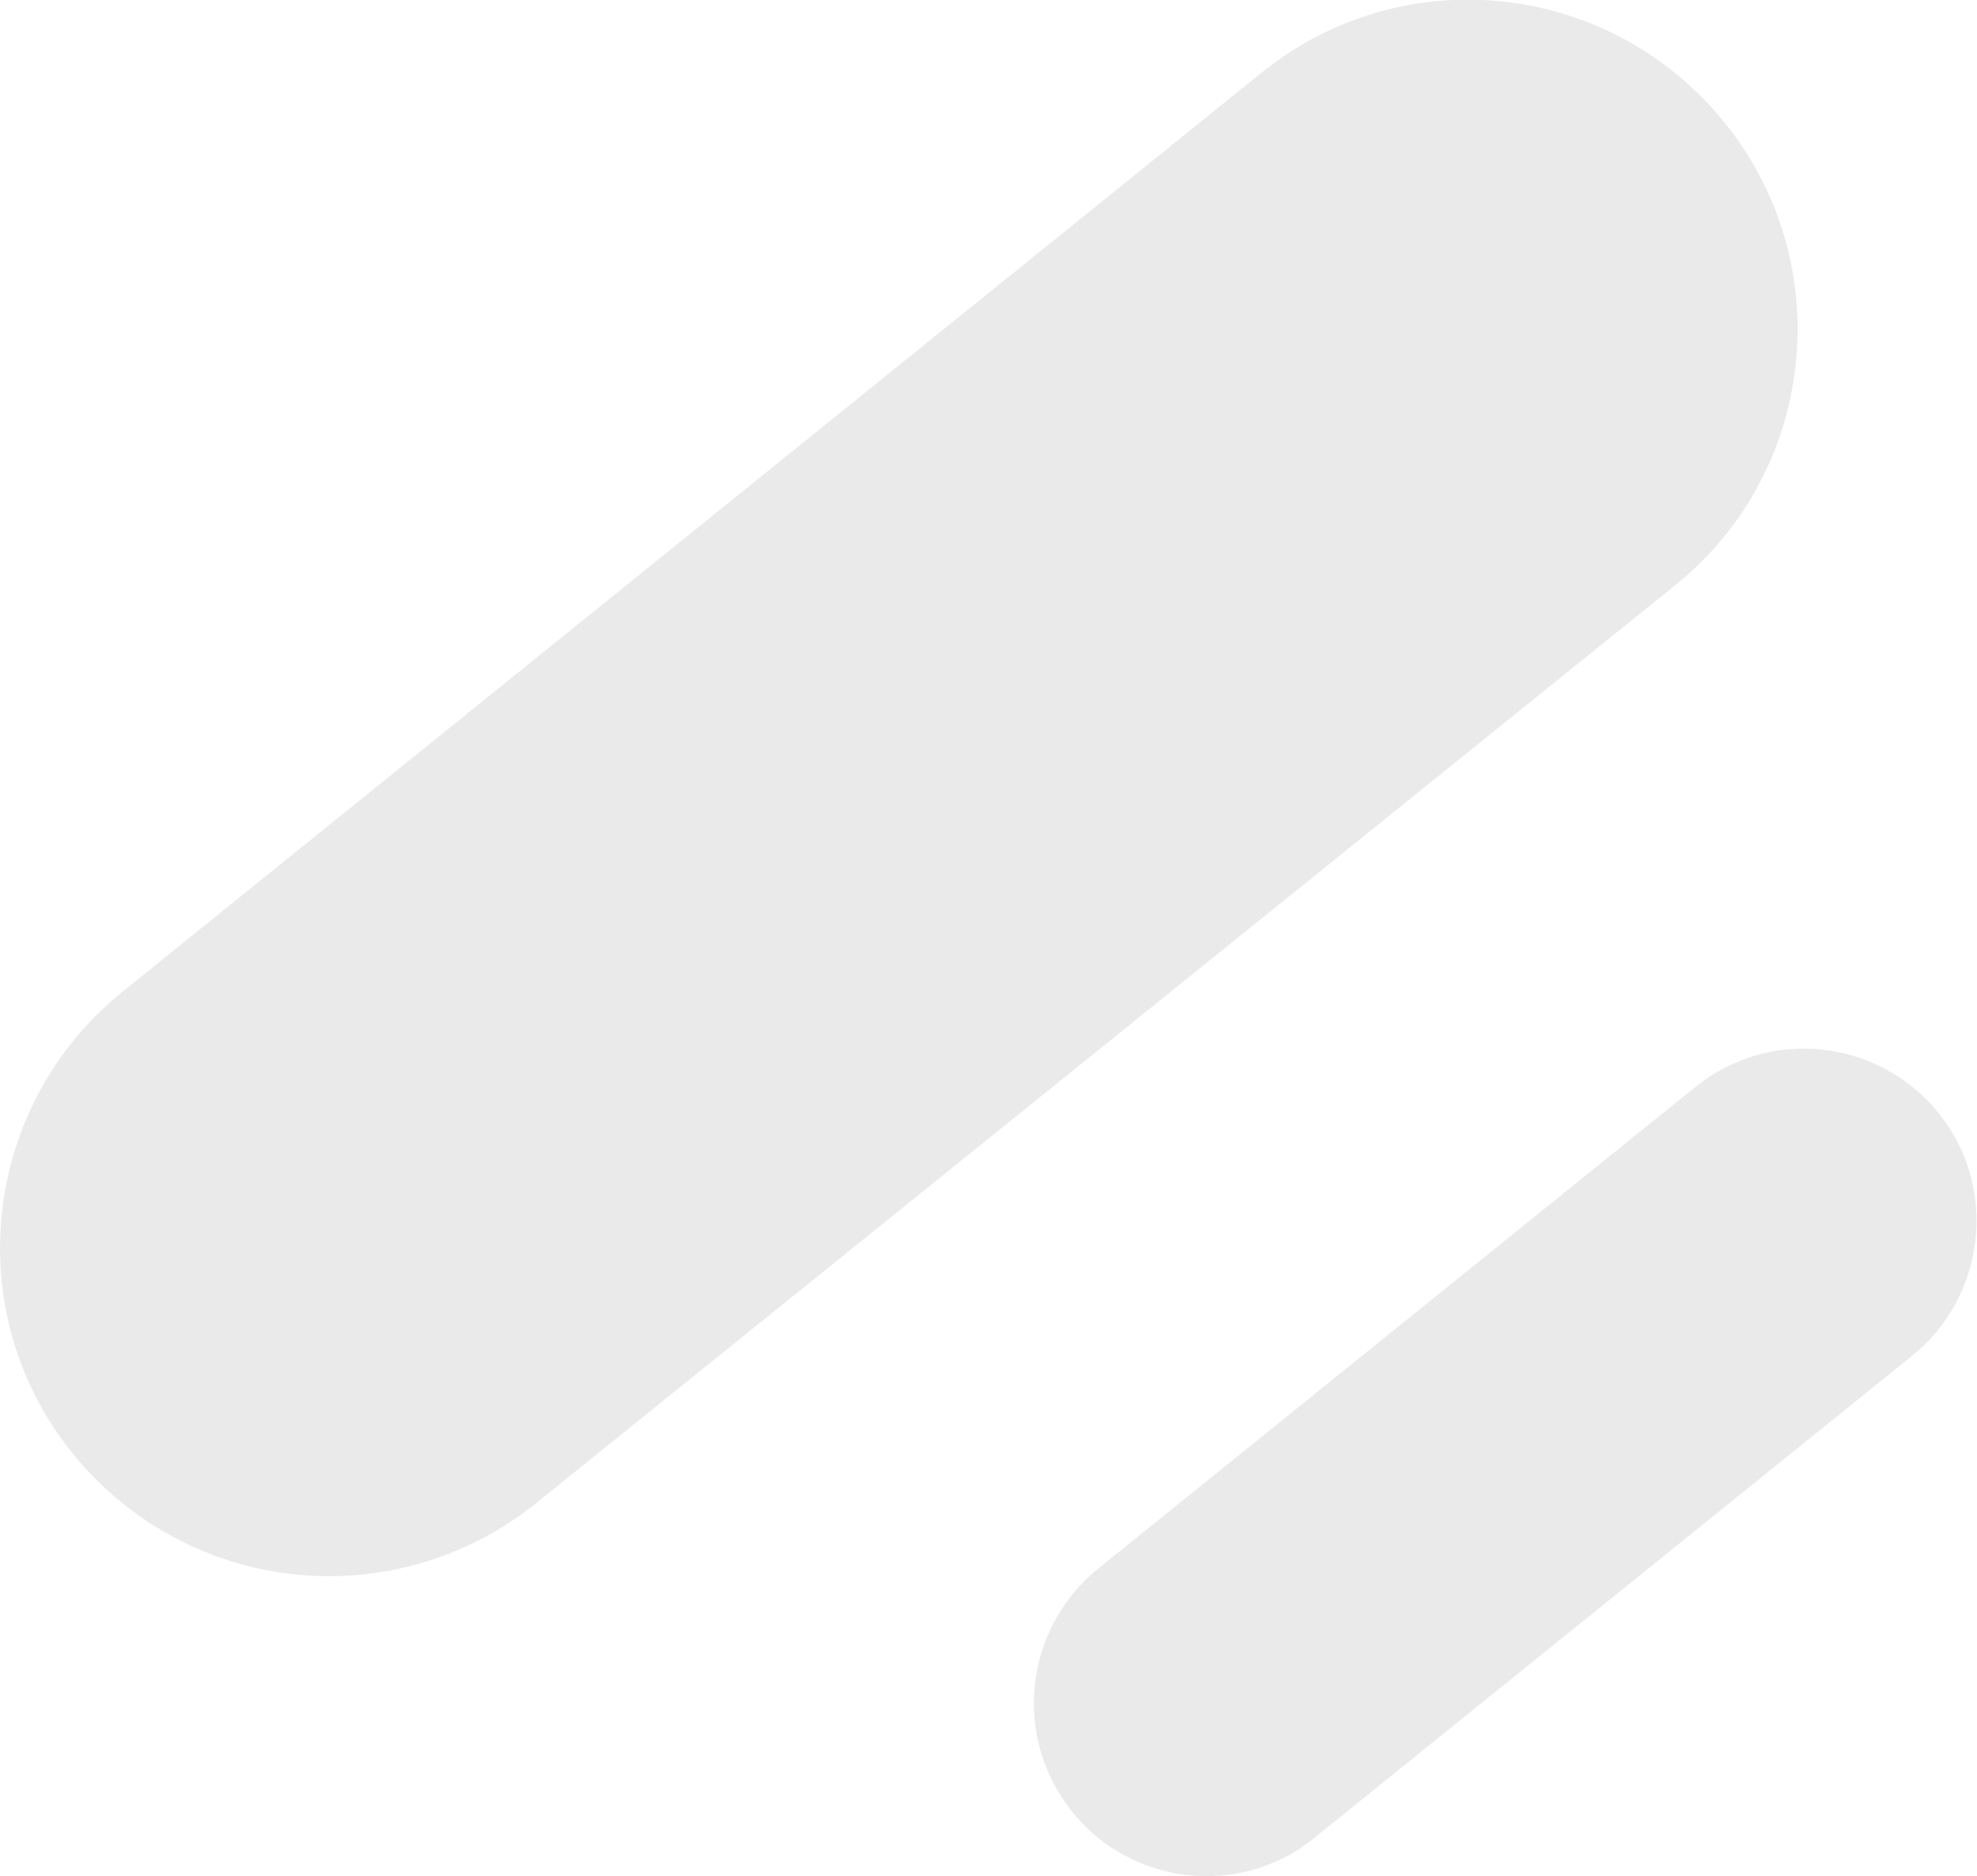
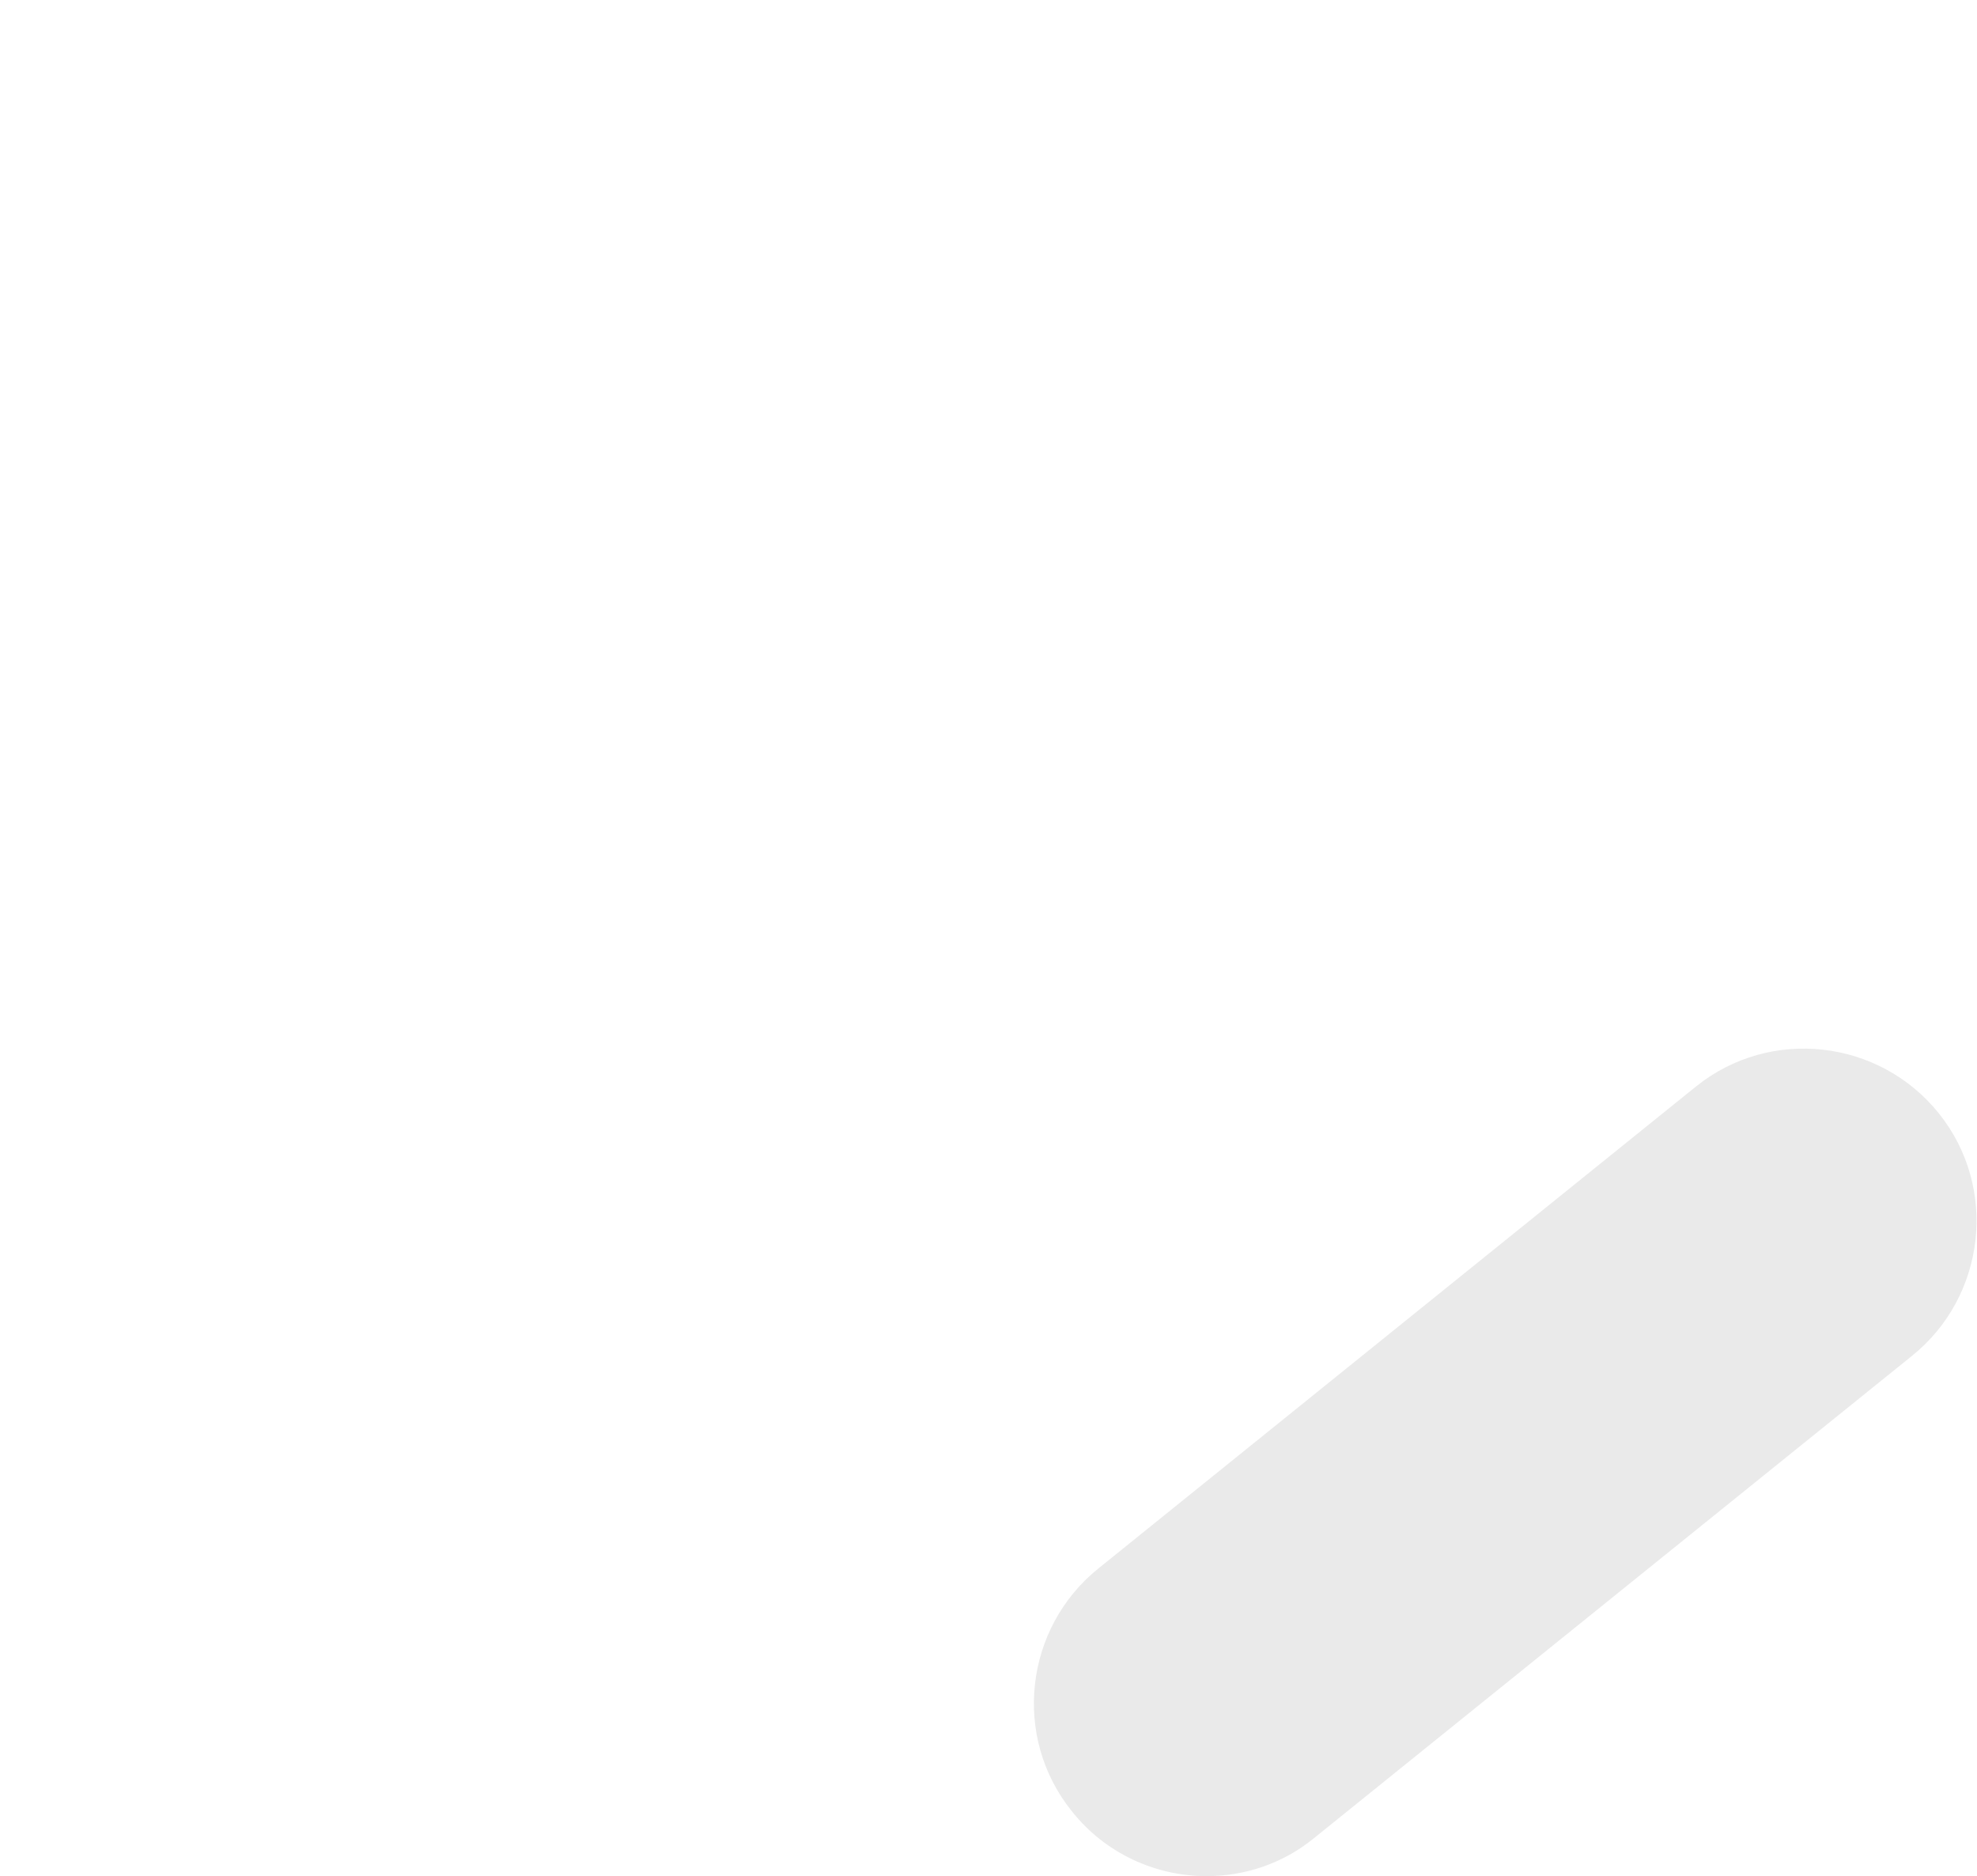
<svg xmlns="http://www.w3.org/2000/svg" version="1.1" id="Calque_1" x="0px" y="0px" viewBox="0 0 176 167" style="enable-background:new 0 0 176 167;" xml:space="preserve">
  <style type="text/css">
	.st0{fill:#EAEAEA;}
</style>
  <g>
-     <path class="st0" d="M29.3,140.3c-8.6,0-17.1-3.8-22.9-11C-3.7,116.7-1.6,98.3,11,88.2L112.4,6.4c12.6-10.1,31-8.1,41.2,4.6   c10.1,12.6,8.1,31.1-4.6,41.2L47.6,133.9C42.2,138.2,35.7,140.3,29.3,140.3z" />
-   </g>
+     </g>
  <g>
    <path class="st0" d="M107.4,167c-4.5,0-9-2-12-5.8c-5.3-6.6-4.2-16.3,2.4-21.6L151,96.7c6.6-5.3,16.3-4.2,21.6,2.4   c5.3,6.6,4.2,16.3-2.4,21.6L117,163.6C114.2,165.9,110.8,167,107.4,167z" />
  </g>
</svg>